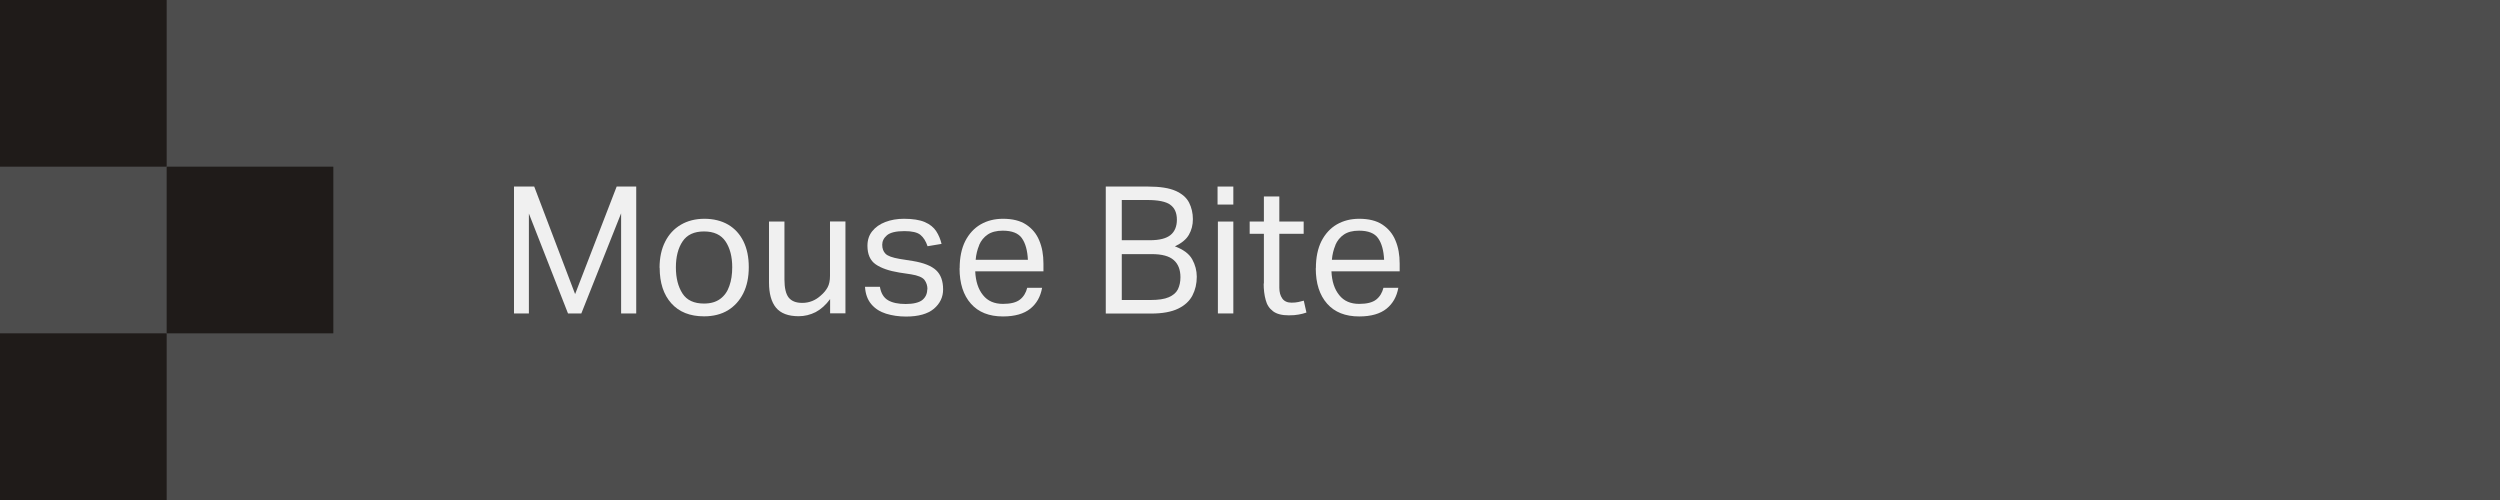
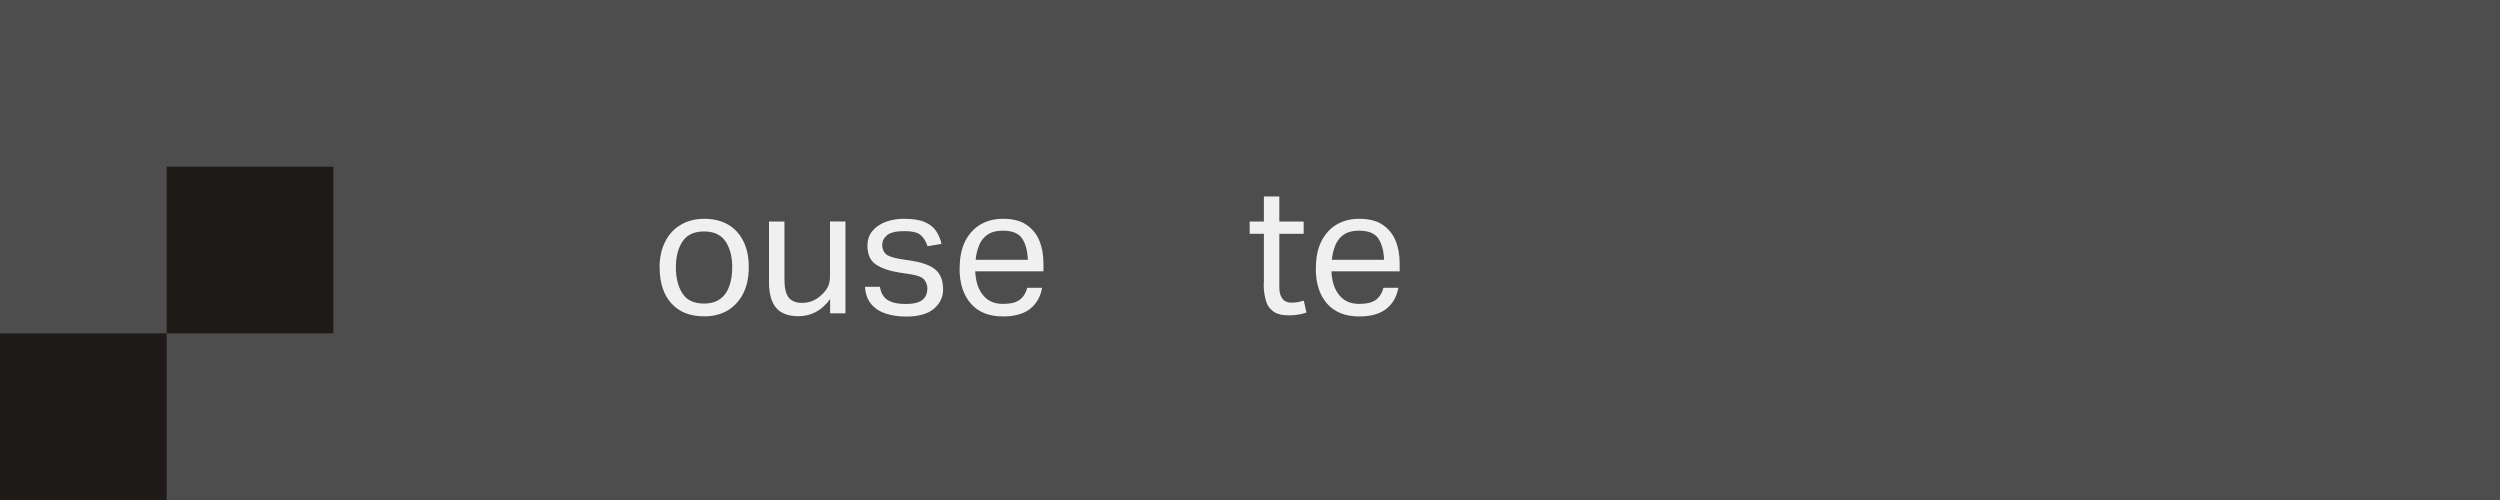
<svg xmlns="http://www.w3.org/2000/svg" fill="none" height="100%" overflow="visible" preserveAspectRatio="none" style="display: block;" viewBox="0 0 225 45" width="100%">
  <rect x="0" y="0" width="225" height="45" fill="#808080" stroke="none" />
  <g clip-path="url(#clip0_0_112)" id="Menu">
    <path d="M225 0H0V45H225V0Z" fill="#4D4D4D" id="Vector" />
    <g id="Group">
-       <path d="M46.26 16.79H48.08L51.76 26.47L55.5 16.79H57.26V28.21H55.9V19.2L52.32 28.21H51.12L47.6 19.22V28.21H46.26V16.79Z" fill="#F0F0F0" id="Vector_2" />
      <path d="M59.36 24.1C59.36 23.19 59.53 22.41 59.86 21.76C60.19 21.1 60.66 20.59 61.27 20.23C61.88 19.87 62.59 19.69 63.4 19.69C64.21 19.69 64.94 19.87 65.54 20.22C66.13 20.57 66.59 21.07 66.91 21.72C67.23 22.37 67.39 23.14 67.39 24.04C67.39 24.94 67.23 25.73 66.9 26.39C66.57 27.05 66.11 27.56 65.51 27.93C64.91 28.29 64.19 28.47 63.36 28.47C62.1 28.47 61.12 28.08 60.42 27.3C59.72 26.52 59.37 25.45 59.37 24.1H59.36ZM60.83 24.07C60.83 25.02 61.03 25.8 61.42 26.41C61.81 27.02 62.46 27.32 63.36 27.32C63.96 27.32 64.44 27.18 64.82 26.9C65.2 26.62 65.47 26.24 65.64 25.74C65.82 25.24 65.9 24.68 65.9 24.05C65.9 23.1 65.7 22.33 65.3 21.73C64.9 21.13 64.25 20.83 63.36 20.83C62.47 20.83 61.83 21.13 61.43 21.73C61.03 22.33 60.83 23.11 60.83 24.06V24.07Z" fill="#F0F0F0" id="Vector_3" />
      <path d="M69.21 25.43V19.94H70.6V25.15C70.6 25.92 70.73 26.46 70.98 26.78C71.24 27.1 71.64 27.26 72.2 27.26C72.83 27.26 73.39 27.04 73.88 26.59C74.15 26.36 74.35 26.11 74.49 25.85C74.63 25.59 74.7 25.25 74.7 24.83V19.93H76.09V28.2H74.71V26.92C74.32 27.45 73.88 27.84 73.41 28.09C72.93 28.33 72.43 28.46 71.88 28.46C70.94 28.46 70.26 28.2 69.84 27.69C69.42 27.18 69.21 26.42 69.21 25.42V25.43Z" fill="#F0F0F0" id="Vector_4" />
      <path d="M83.47 26.04C83.47 25.71 83.38 25.43 83.2 25.19C83.02 24.96 82.62 24.79 82 24.69L80.94 24.53C80.01 24.38 79.3 24.13 78.81 23.79C78.32 23.45 78.07 22.89 78.07 22.12C78.07 21.61 78.21 21.17 78.5 20.81C78.79 20.45 79.18 20.17 79.68 19.98C80.18 19.79 80.73 19.69 81.35 19.69C82.15 19.69 82.78 19.79 83.24 19.99C83.7 20.19 84.04 20.47 84.26 20.81C84.48 21.15 84.64 21.53 84.74 21.95L83.48 22.16C83.33 21.71 83.12 21.37 82.84 21.14C82.56 20.91 82.08 20.8 81.4 20.8C80.63 20.8 80.11 20.93 79.82 21.18C79.53 21.43 79.4 21.72 79.4 22.03C79.4 22.37 79.5 22.64 79.7 22.84C79.9 23.04 80.32 23.19 80.96 23.3L82.16 23.49C83.13 23.65 83.83 23.93 84.25 24.32C84.67 24.71 84.88 25.29 84.88 26.05C84.88 26.74 84.6 27.32 84.05 27.79C83.5 28.25 82.66 28.49 81.55 28.49C80.89 28.49 80.29 28.4 79.74 28.23C79.2 28.06 78.76 27.78 78.42 27.38C78.08 26.98 77.89 26.46 77.85 25.81H79.19C79.29 26.39 79.53 26.79 79.92 27.02C80.31 27.25 80.84 27.36 81.51 27.36C82.18 27.36 82.71 27.24 83.01 27C83.3 26.76 83.45 26.44 83.45 26.05L83.47 26.04Z" fill="#F0F0F0" id="Vector_5" />
      <path d="M86.37 24.13C86.37 23.17 86.54 22.36 86.87 21.7C87.21 21.04 87.67 20.54 88.25 20.2C88.84 19.86 89.51 19.69 90.27 19.69C91.12 19.69 91.82 19.86 92.35 20.21C92.88 20.56 93.28 21.03 93.53 21.64C93.79 22.25 93.91 22.94 93.91 23.72V24.42H87.77C87.81 25.32 88.04 26.03 88.47 26.56C88.89 27.09 89.49 27.35 90.27 27.35C90.96 27.35 91.47 27.22 91.8 26.96C92.13 26.7 92.34 26.34 92.45 25.9H93.79C93.65 26.69 93.3 27.32 92.73 27.78C92.16 28.24 91.34 28.48 90.27 28.48C89.02 28.48 88.06 28.1 87.38 27.33C86.7 26.56 86.36 25.5 86.36 24.15L86.37 24.13ZM88.13 22.06C87.96 22.46 87.85 22.9 87.81 23.38H92.51C92.47 22.54 92.29 21.89 91.97 21.44C91.66 20.99 91.08 20.76 90.25 20.76C89.68 20.76 89.23 20.88 88.89 21.11C88.55 21.34 88.29 21.66 88.12 22.06H88.13Z" fill="#F0F0F0" id="Vector_6" />
-       <path d="M99.52 16.79H103.31C104.4 16.79 105.23 16.92 105.81 17.18C106.39 17.44 106.79 17.79 107.02 18.24C107.24 18.68 107.36 19.18 107.36 19.72C107.36 20.26 107.24 20.71 107 21.13C106.76 21.55 106.34 21.89 105.74 22.17C106.51 22.46 107.03 22.85 107.3 23.34C107.57 23.83 107.71 24.35 107.71 24.91C107.71 25.53 107.58 26.09 107.32 26.59C107.06 27.09 106.63 27.49 106.03 27.78C105.43 28.07 104.62 28.22 103.6 28.22H99.52V16.8V16.79ZM105.32 18.42C104.92 18.14 104.23 18 103.26 18H100.96V21.62H103.5C104.35 21.62 104.97 21.46 105.35 21.15C105.73 20.84 105.92 20.37 105.92 19.77C105.92 19.17 105.72 18.7 105.32 18.43V18.42ZM106.24 24.95C106.24 24.28 106.04 23.76 105.64 23.41C105.24 23.05 104.58 22.87 103.66 22.87H100.96V27H103.55C104.25 27 104.8 26.92 105.19 26.75C105.58 26.58 105.85 26.35 106.01 26.04C106.16 25.73 106.24 25.37 106.24 24.95Z" fill="#F0F0F0" id="Vector_7" />
-       <path d="M109.58 16.79H111V18.41H109.58V16.79ZM109.61 19.94H111V28.21H109.61V19.94Z" fill="#F0F0F0" id="Vector_8" />
      <path d="M113.75 25.52V21.04H112.47V19.94H113.75V17.68H115.14V19.94H117.33V21.04H115.14V25.89C115.14 26.3 115.23 26.62 115.41 26.87C115.59 27.12 115.87 27.24 116.24 27.24C116.47 27.24 116.68 27.22 116.86 27.18C117.04 27.14 117.2 27.1 117.34 27.06L117.58 28.13C117.37 28.2 117.13 28.27 116.88 28.31C116.63 28.36 116.33 28.38 115.99 28.38C115.37 28.38 114.9 28.26 114.57 28.01C114.24 27.76 114.02 27.43 113.91 26.99C113.79 26.56 113.73 26.07 113.73 25.51L113.75 25.52Z" fill="#F0F0F0" id="Vector_9" />
      <path d="M118.43 24.13C118.43 23.17 118.6 22.36 118.93 21.7C119.27 21.04 119.73 20.54 120.31 20.2C120.9 19.86 121.57 19.69 122.33 19.69C123.18 19.69 123.88 19.86 124.41 20.21C124.94 20.56 125.34 21.03 125.59 21.64C125.85 22.25 125.97 22.94 125.97 23.72V24.42H119.83C119.87 25.32 120.1 26.03 120.53 26.56C120.95 27.09 121.55 27.35 122.33 27.35C123.02 27.35 123.53 27.22 123.86 26.96C124.19 26.7 124.4 26.34 124.51 25.9H125.85C125.71 26.69 125.36 27.32 124.79 27.78C124.22 28.24 123.4 28.48 122.33 28.48C121.08 28.48 120.12 28.1 119.44 27.33C118.76 26.56 118.42 25.5 118.42 24.15L118.43 24.13ZM120.19 22.06C120.02 22.46 119.91 22.9 119.87 23.38H124.57C124.53 22.54 124.35 21.89 124.03 21.44C123.72 20.99 123.14 20.76 122.31 20.76C121.74 20.76 121.29 20.88 120.95 21.11C120.61 21.34 120.35 21.66 120.18 22.06H120.19Z" fill="#F0F0F0" id="Vector_10" />
    </g>
    <g id="Group_2">
-       <path d="M15 0H0V15H15V0Z" fill="#1F1B19" id="Vector_11" />
+       <path d="M15 0H0V15V0Z" fill="#1F1B19" id="Vector_11" />
      <path d="M15 30H0V45H15V30Z" fill="#1F1B19" id="Vector_12" />
      <path d="M30 15H15V30H30V15Z" fill="#1F1B19" id="Vector_13" />
    </g>
  </g>
  <defs>
    <clipPath id="clip0_0_112">
      <rect fill="white" height="45" width="225" />
    </clipPath>
  </defs>
</svg>